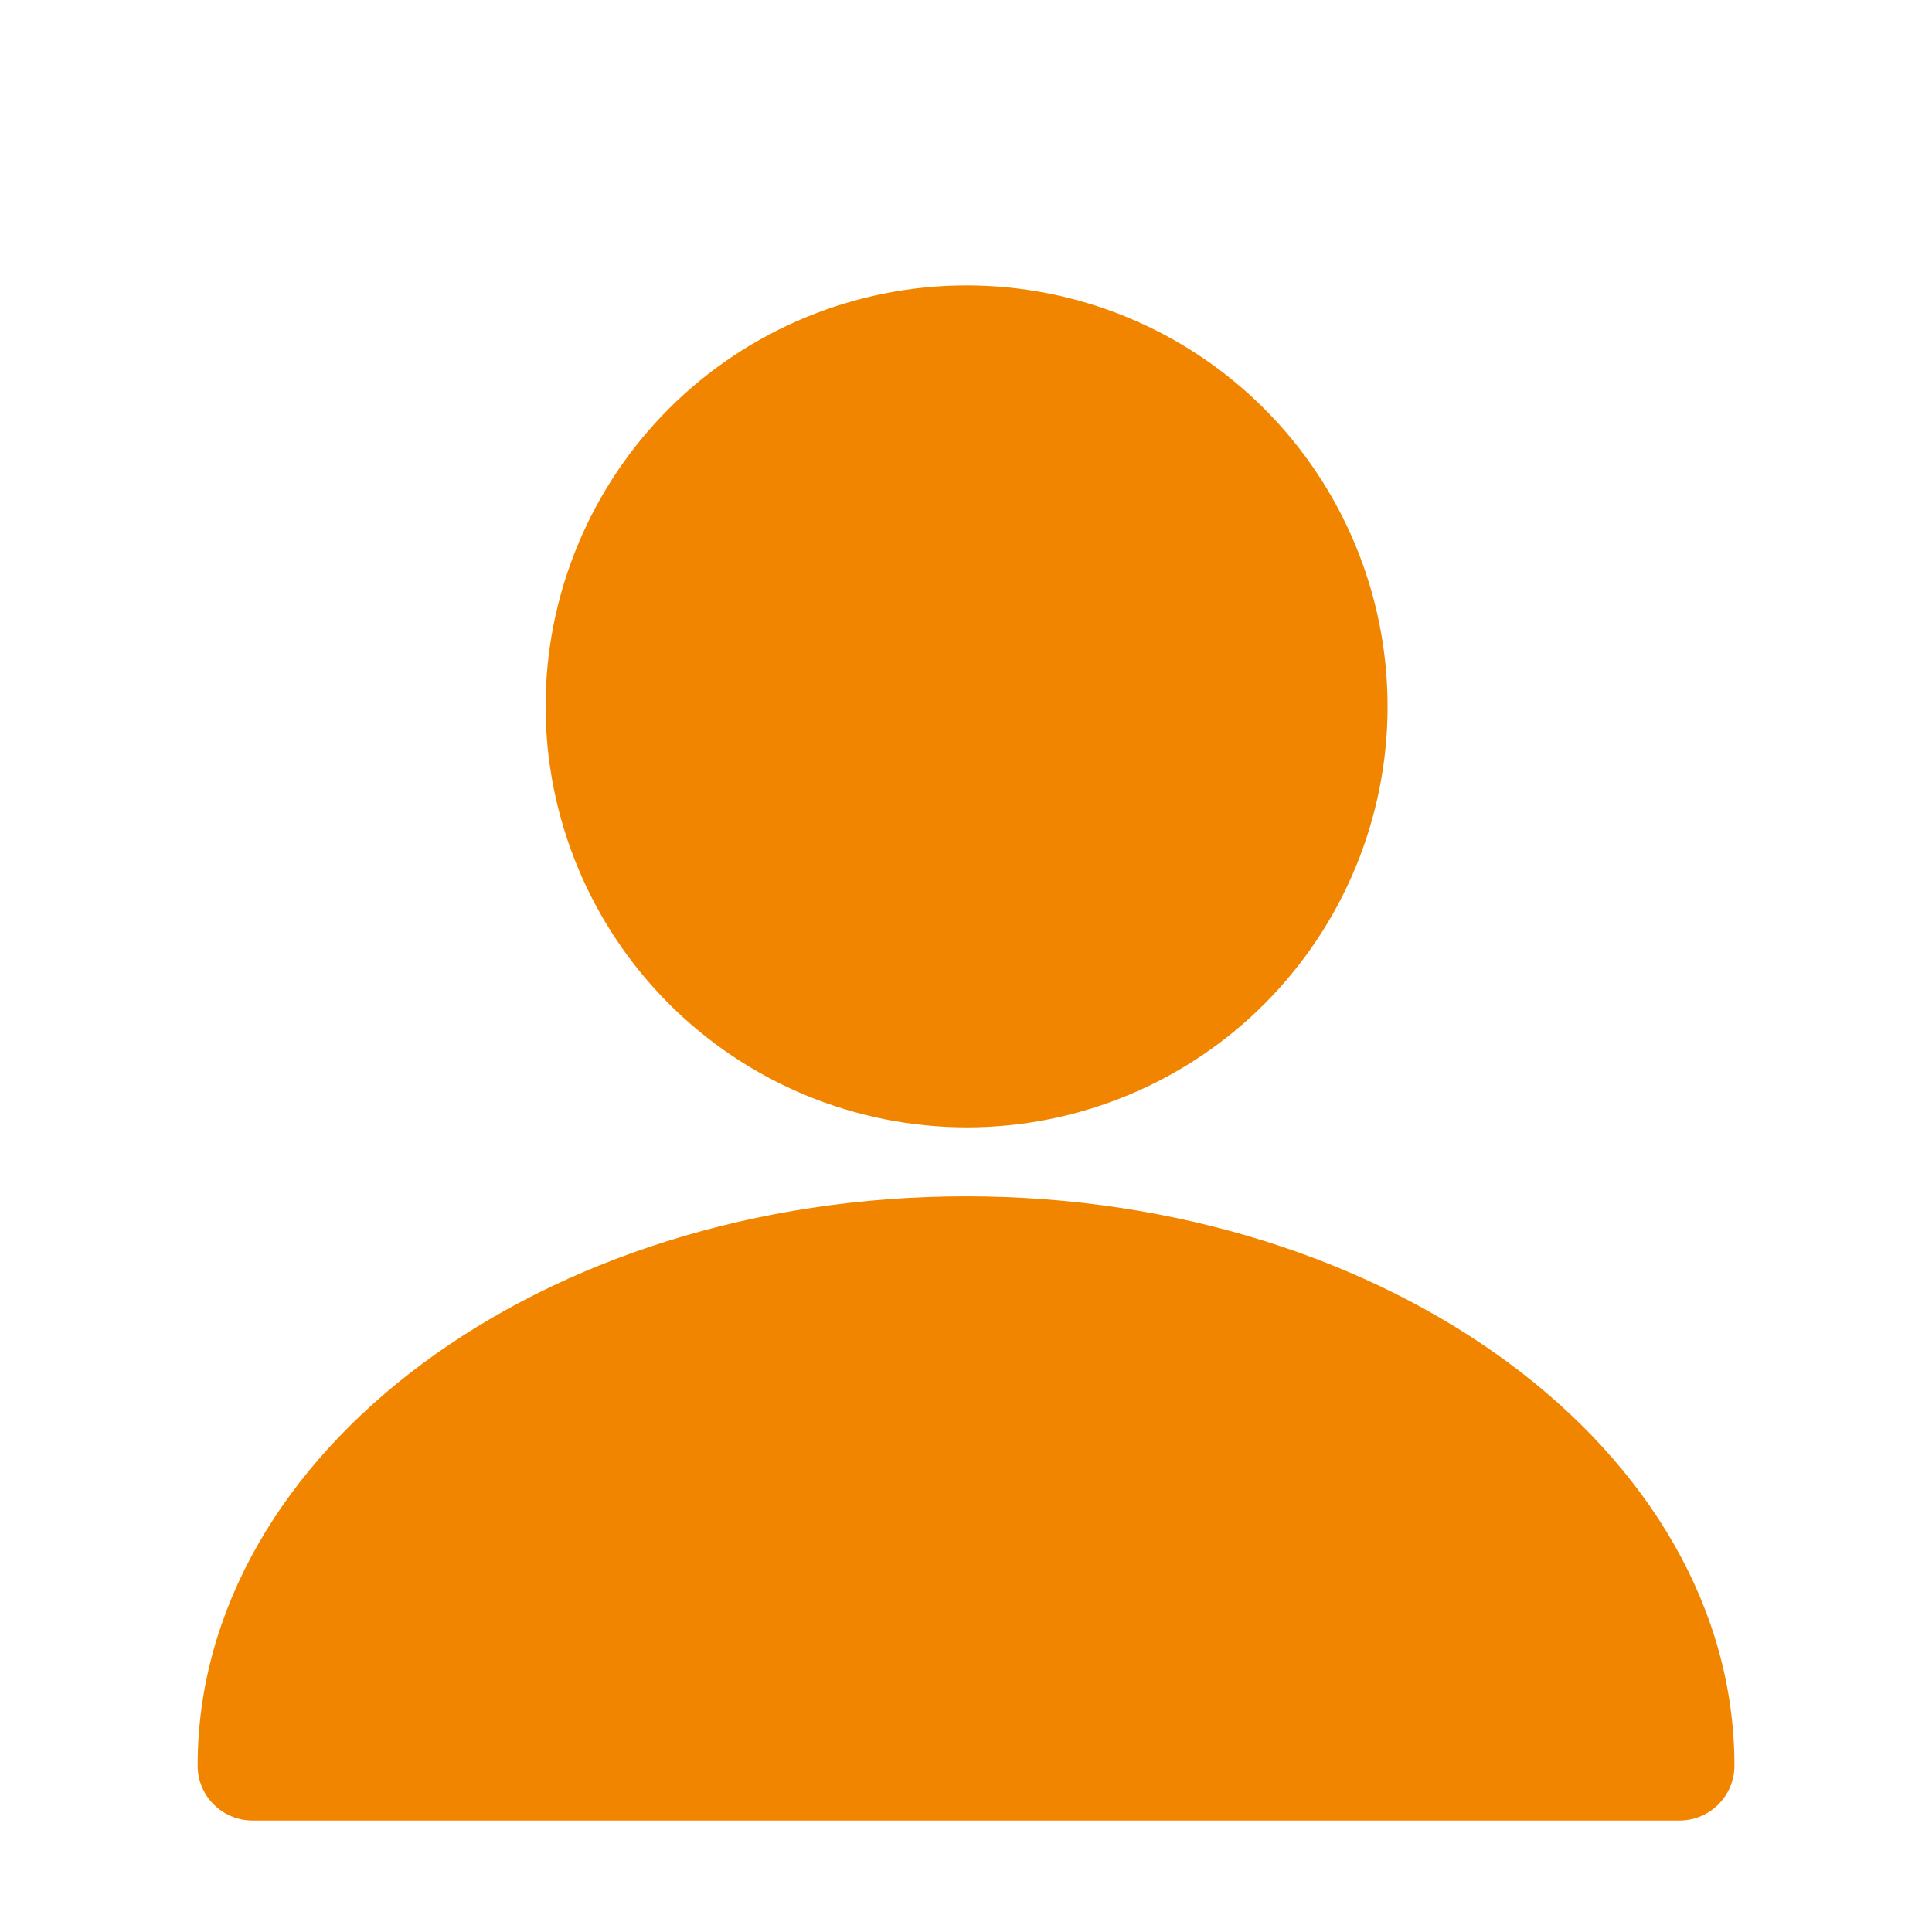
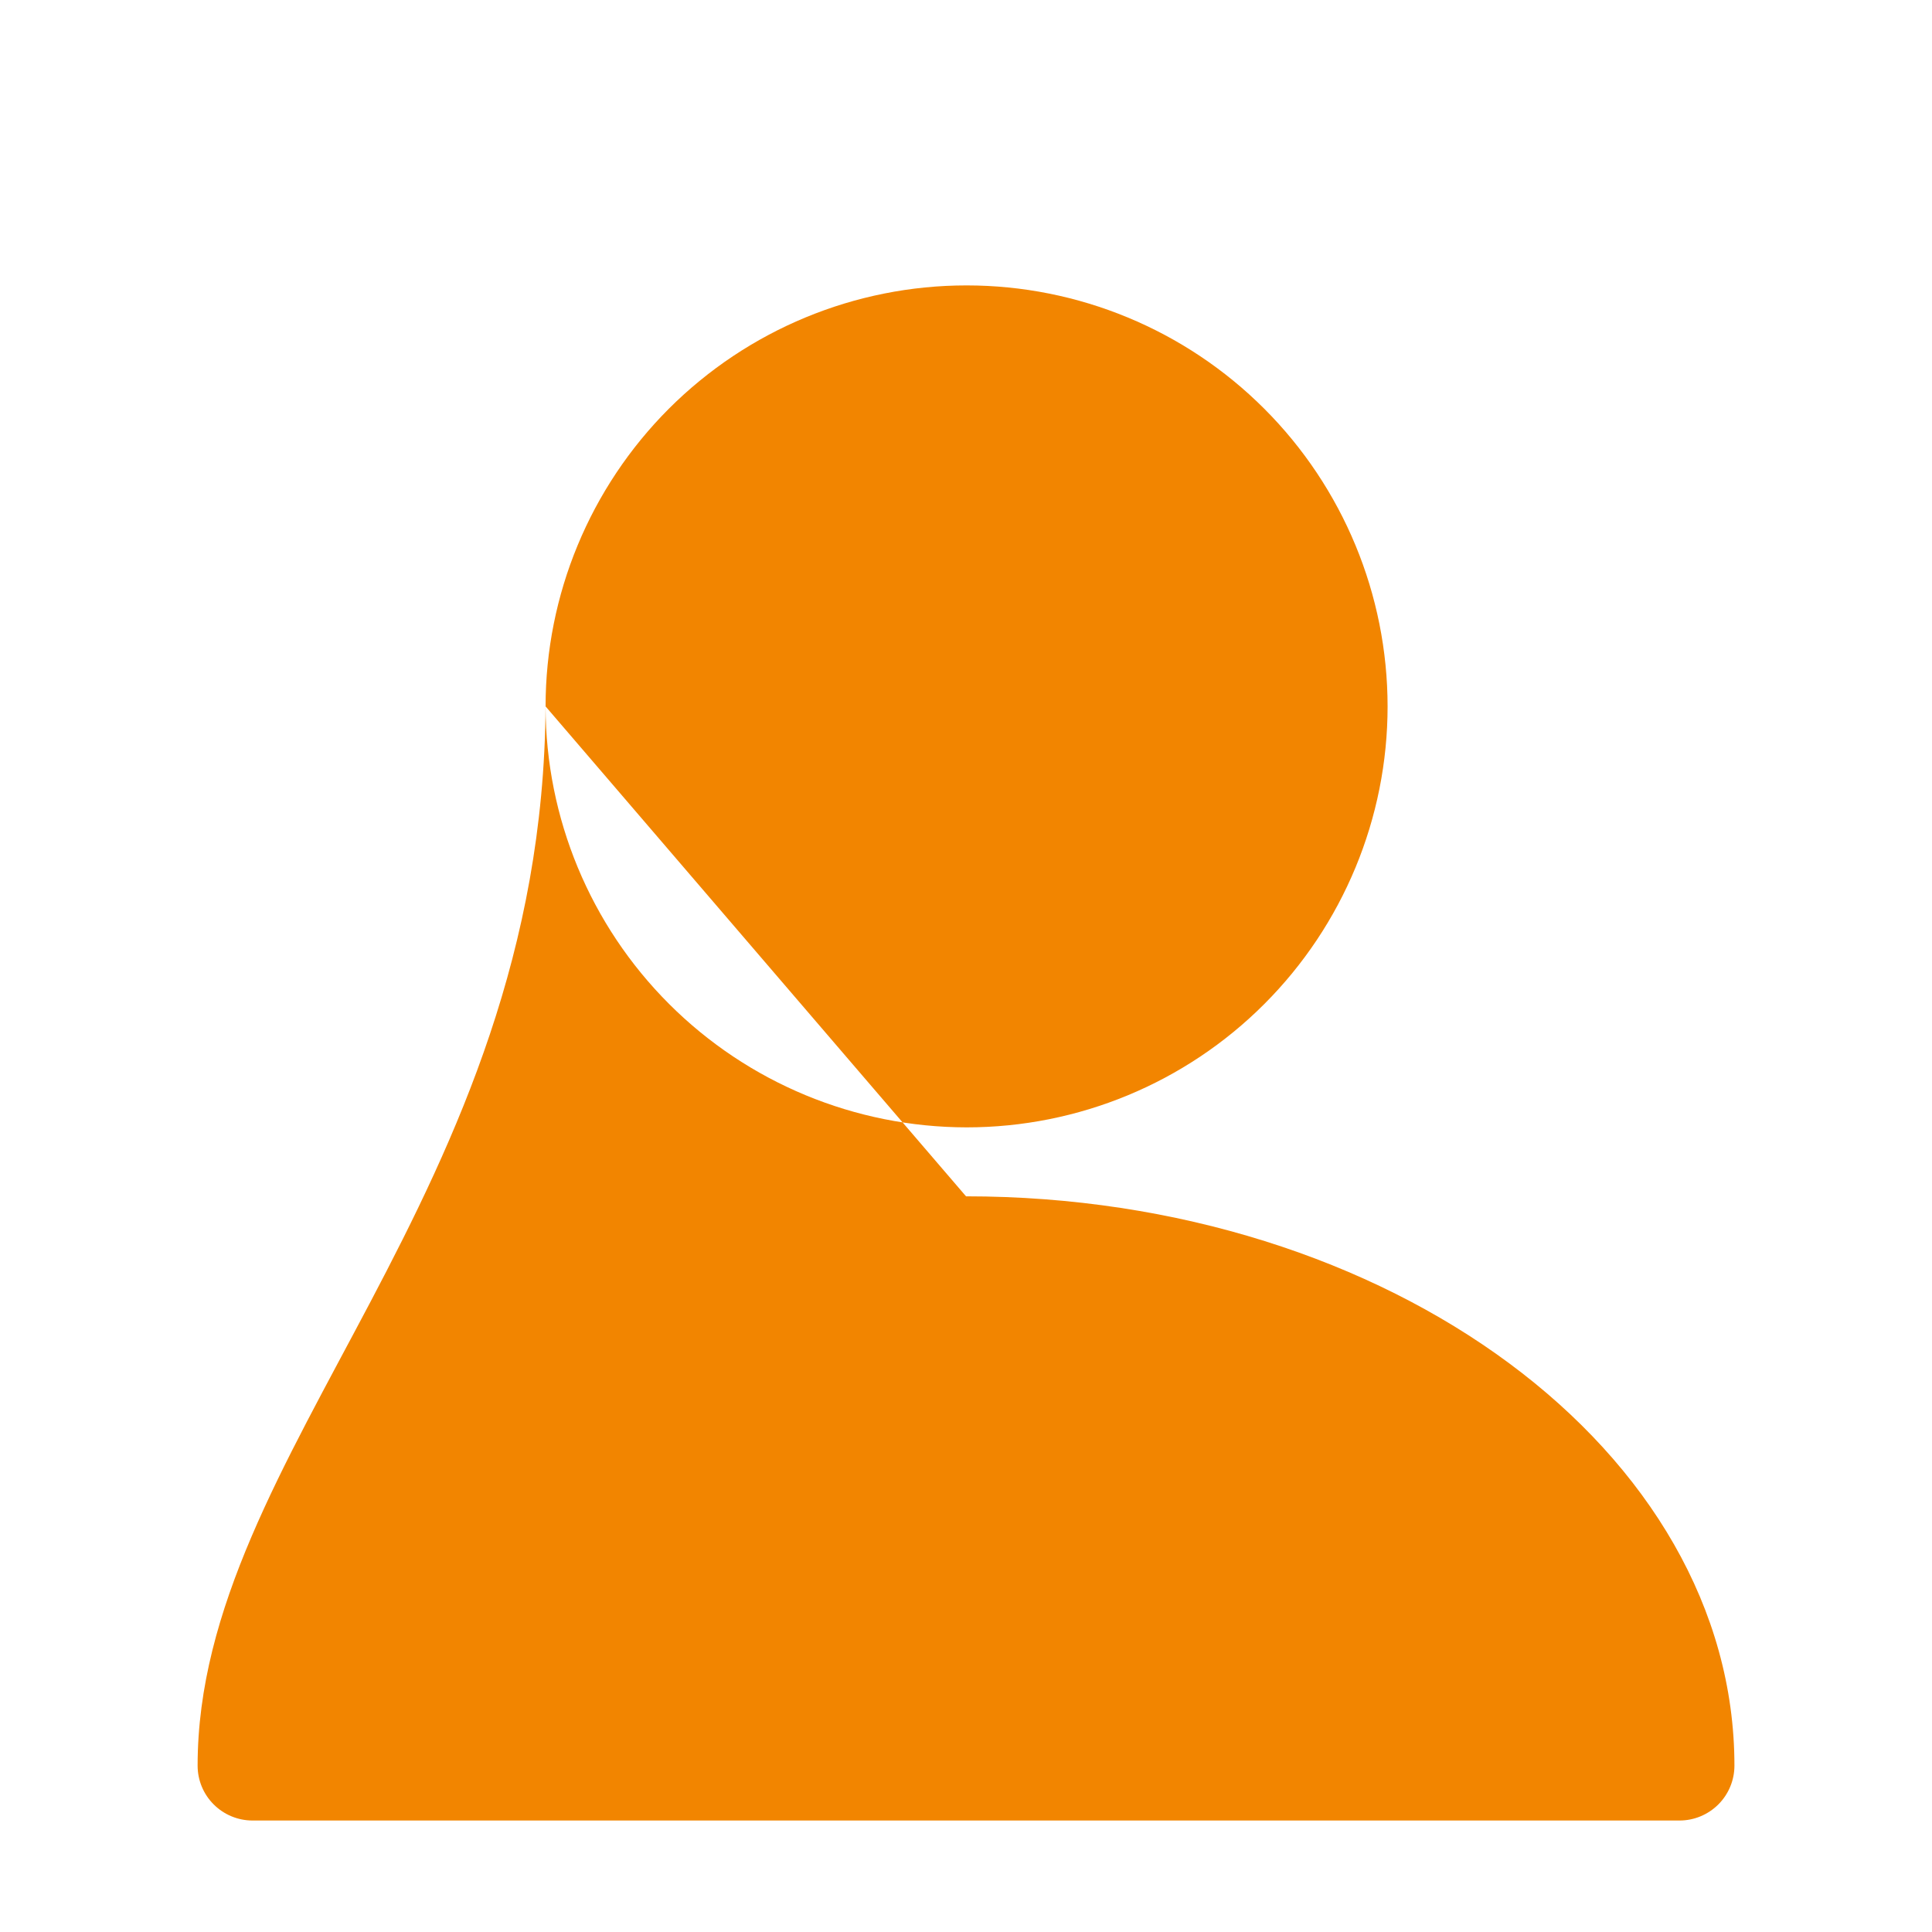
<svg xmlns="http://www.w3.org/2000/svg" width="84" height="84" viewBox="0 0 84 84" fill="none">
  <g id="noun-user-6917849 1">
-     <path id="Vector" d="M23.721 30.713C23.721 25.859 25.651 21.203 29.081 17.77C32.515 14.339 37.171 12.409 42.024 12.409C46.88 12.409 51.534 14.336 54.967 17.77C58.4 21.203 60.327 25.86 60.33 30.713C60.33 35.566 58.4 40.222 54.967 43.656C51.537 47.089 46.88 49.016 42.027 49.016C37.174 49.01 32.521 47.08 29.09 43.65C25.657 40.219 23.727 35.566 23.721 30.713ZM42.001 52.014C23.578 52.014 8.592 63.12 8.592 76.767C8.592 77.399 8.842 78.005 9.29 78.452C9.737 78.9 10.346 79.153 10.978 79.153H73.024C73.656 79.153 74.264 78.9 74.712 78.452C75.159 78.005 75.41 77.399 75.41 76.767C75.41 63.117 60.424 52.014 42.001 52.014Z" fill="#F28500" />
+     <path id="Vector" d="M23.721 30.713C23.721 25.859 25.651 21.203 29.081 17.77C32.515 14.339 37.171 12.409 42.024 12.409C46.88 12.409 51.534 14.336 54.967 17.77C58.4 21.203 60.327 25.86 60.33 30.713C60.33 35.566 58.4 40.222 54.967 43.656C51.537 47.089 46.88 49.016 42.027 49.016C37.174 49.01 32.521 47.08 29.09 43.65C25.657 40.219 23.727 35.566 23.721 30.713ZC23.578 52.014 8.592 63.12 8.592 76.767C8.592 77.399 8.842 78.005 9.29 78.452C9.737 78.9 10.346 79.153 10.978 79.153H73.024C73.656 79.153 74.264 78.9 74.712 78.452C75.159 78.005 75.41 77.399 75.41 76.767C75.41 63.117 60.424 52.014 42.001 52.014Z" fill="#F28500" />
  </g>
</svg>